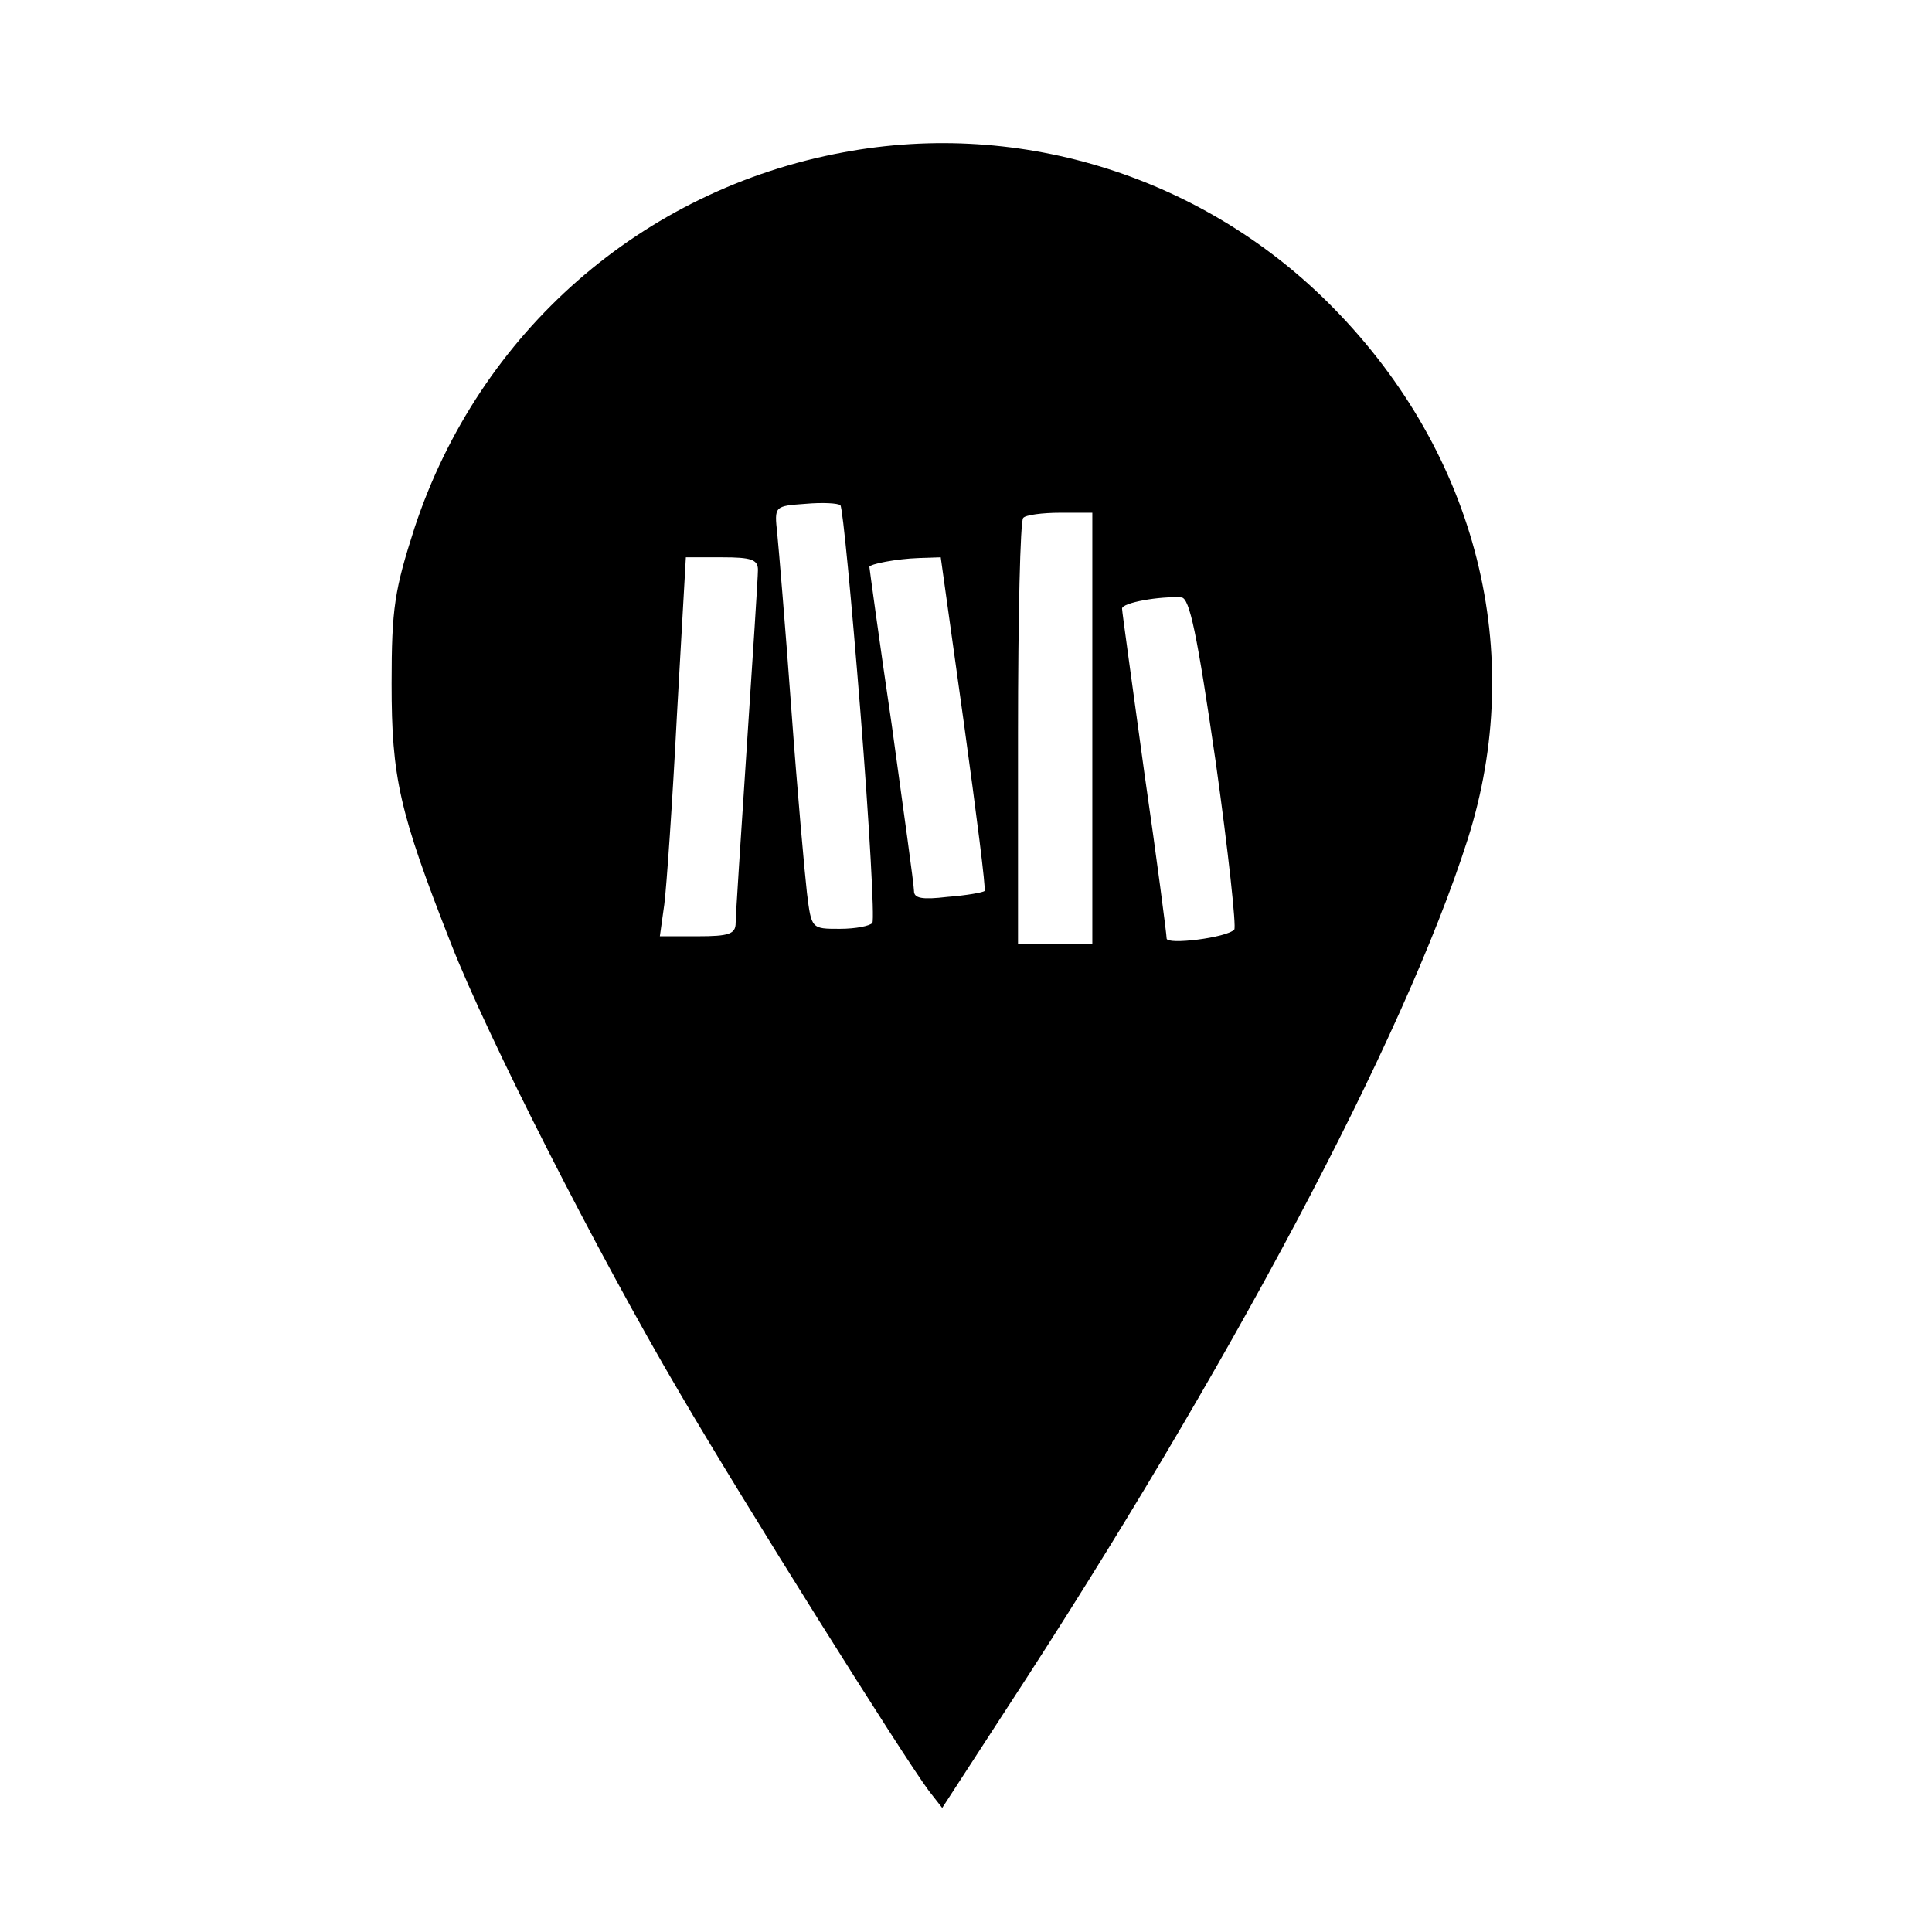
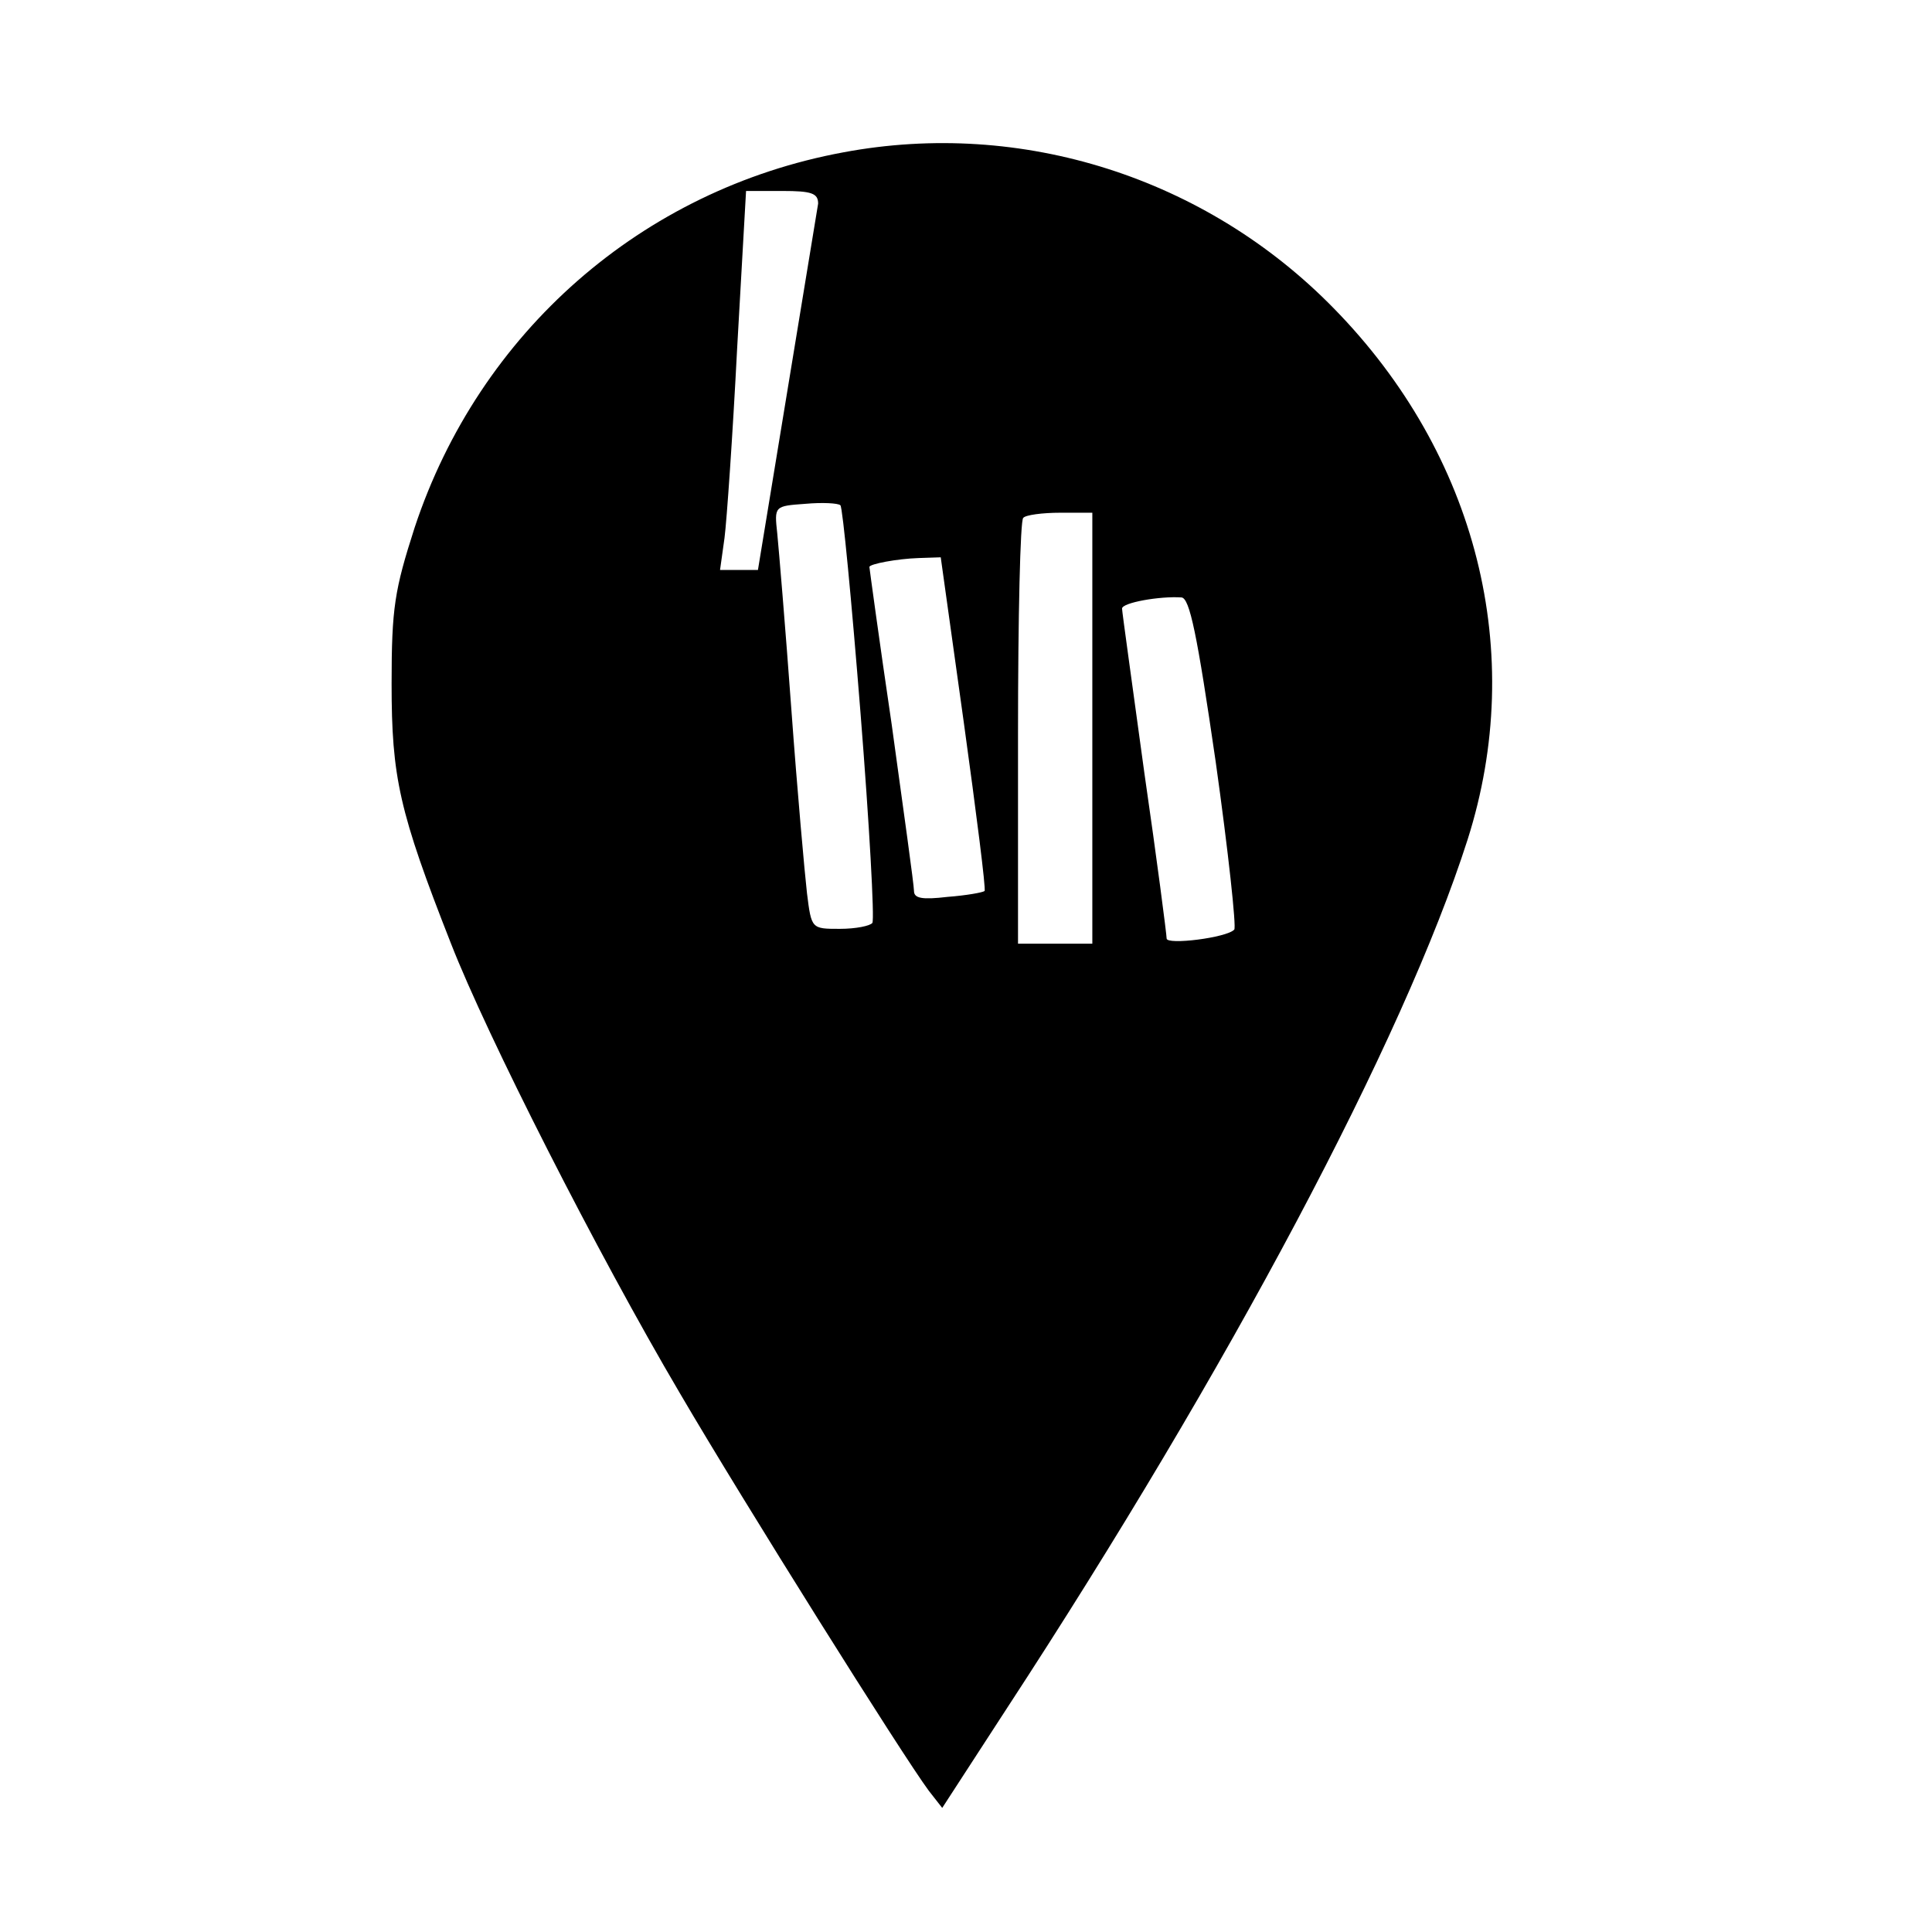
<svg xmlns="http://www.w3.org/2000/svg" version="1.0" width="260pt" height="260pt" viewBox="0 0 260 260" preserveAspectRatio="xMidYMid meet">
  <g transform="translate(0,260) scale(0.1,-0.1)" fill="#000000" stroke="none">
-     <path d="M1135 2395 c-271 -50 -490 -242 -577 -505 -27 -84 -31 -108 -31 -210 0 -126 10 -172 80 -350 48 -123 196 -415 308 -605 86 -147 300 -488 335 -535 l18 -23 87 134 c298 456 534 900 620 1169 80 251 13 518 -180 715 -172 176 -420 255 -660 210z m23 -754 c12 -151 19 -278 16 -283 -3 -4 -22 -8 -44 -8 -38 0 -38 0 -44 48 -3 26 -13 137 -21 247 -8 110 -17 217 -19 237 -4 37 -4 37 38 40 22 2 44 1 47 -2 3 -3 15 -128 27 -279z m312 -21 l0 -290 -50 0 -50 0 0 283 c0 156 3 287 7 290 3 4 26 7 50 7 l43 0 0 -290z m-450 213 c0 -10 -7 -117 -15 -238 -8 -121 -15 -228 -15 -237 0 -15 -9 -18 -51 -18 l-51 0 6 43 c3 23 11 138 17 255 l12 212 49 0 c39 0 48 -3 48 -17z m277 -205 c17 -123 30 -225 28 -227 -2 -2 -24 -6 -50 -8 -34 -4 -45 -2 -45 8 0 8 -14 108 -30 224 -17 115 -30 211 -30 212 0 4 37 11 66 12 l30 1 31 -222z m339 -53 c17 -121 28 -223 25 -226 -10 -11 -91 -21 -91 -12 0 5 -13 106 -30 223 -16 117 -30 217 -30 221 0 8 51 17 80 15 11 -1 21 -49 46 -221z" />
+     <path d="M1135 2395 c-271 -50 -490 -242 -577 -505 -27 -84 -31 -108 -31 -210 0 -126 10 -172 80 -350 48 -123 196 -415 308 -605 86 -147 300 -488 335 -535 l18 -23 87 134 c298 456 534 900 620 1169 80 251 13 518 -180 715 -172 176 -420 255 -660 210z m23 -754 c12 -151 19 -278 16 -283 -3 -4 -22 -8 -44 -8 -38 0 -38 0 -44 48 -3 26 -13 137 -21 247 -8 110 -17 217 -19 237 -4 37 -4 37 38 40 22 2 44 1 47 -2 3 -3 15 -128 27 -279z m312 -21 l0 -290 -50 0 -50 0 0 283 c0 156 3 287 7 290 3 4 26 7 50 7 l43 0 0 -290z m-450 213 l-51 0 6 43 c3 23 11 138 17 255 l12 212 49 0 c39 0 48 -3 48 -17z m277 -205 c17 -123 30 -225 28 -227 -2 -2 -24 -6 -50 -8 -34 -4 -45 -2 -45 8 0 8 -14 108 -30 224 -17 115 -30 211 -30 212 0 4 37 11 66 12 l30 1 31 -222z m339 -53 c17 -121 28 -223 25 -226 -10 -11 -91 -21 -91 -12 0 5 -13 106 -30 223 -16 117 -30 217 -30 221 0 8 51 17 80 15 11 -1 21 -49 46 -221z" />
  </g>
</svg>